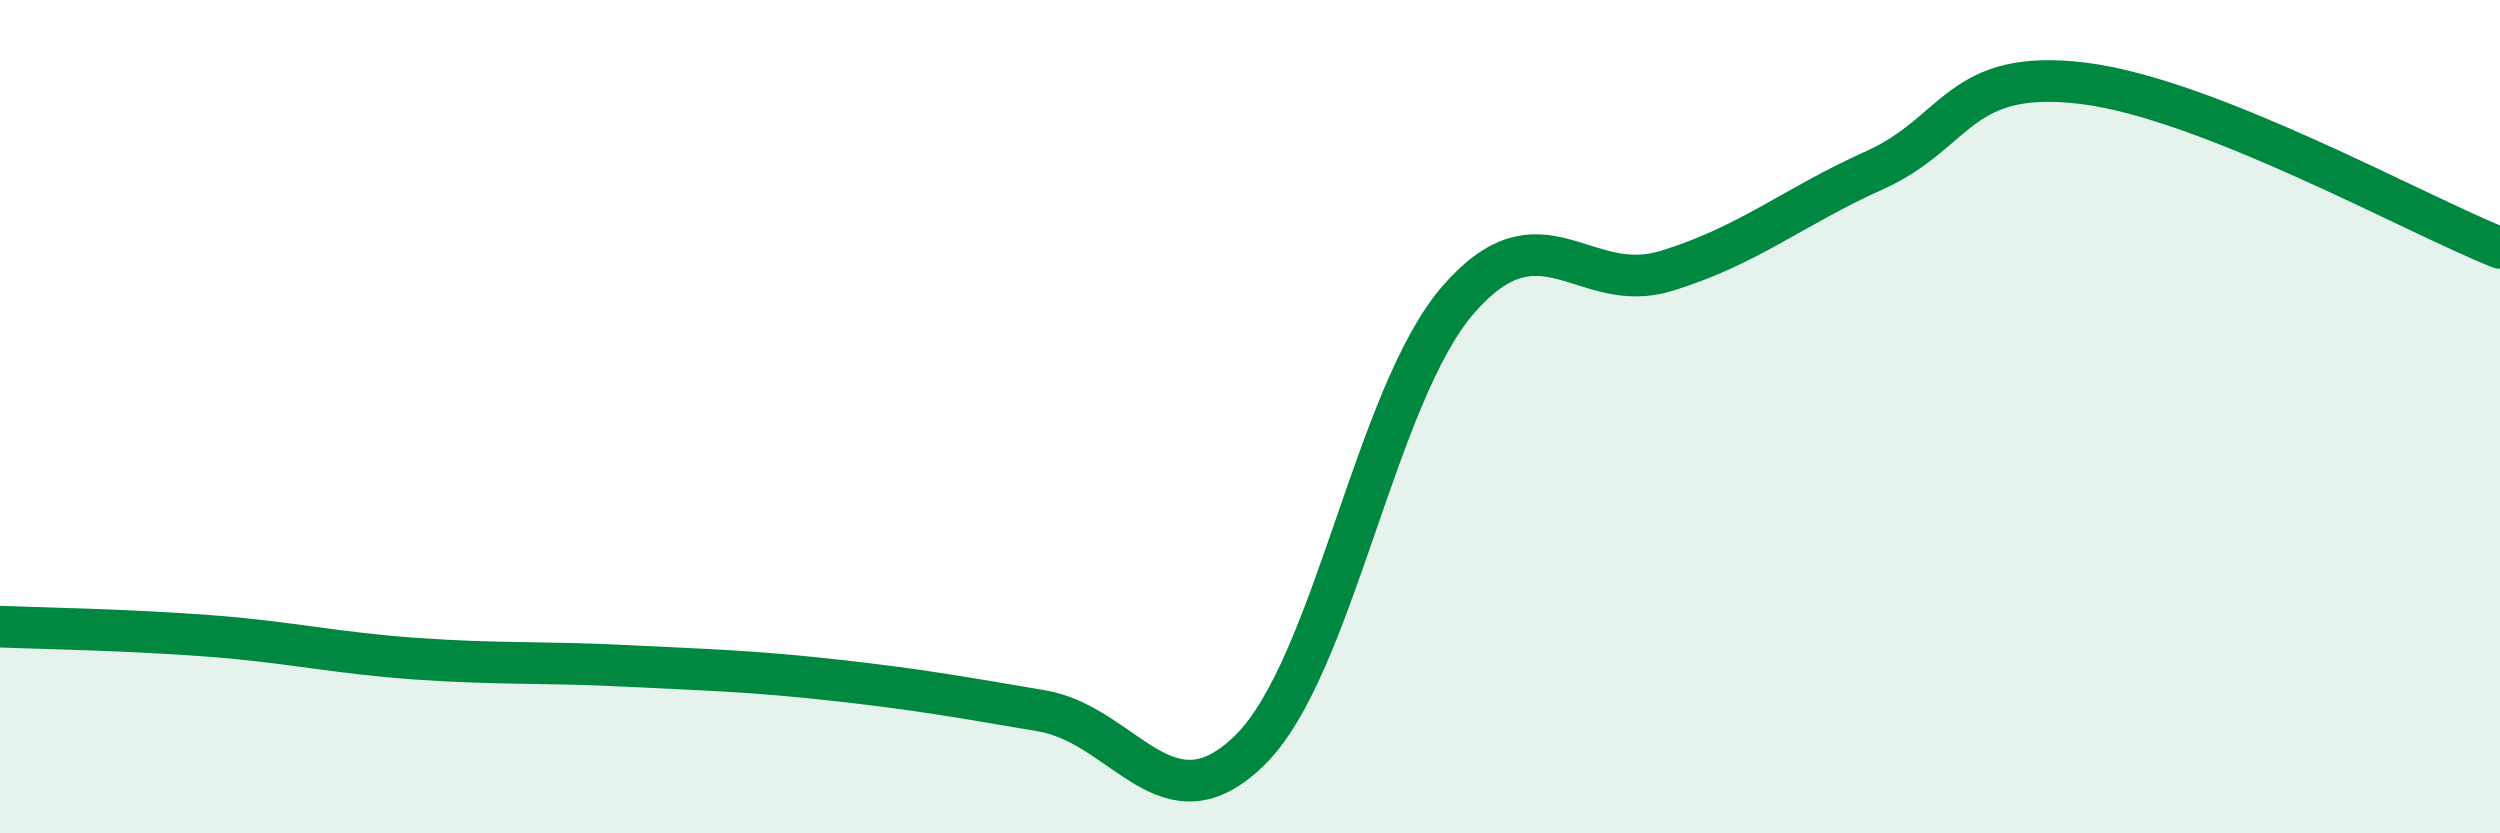
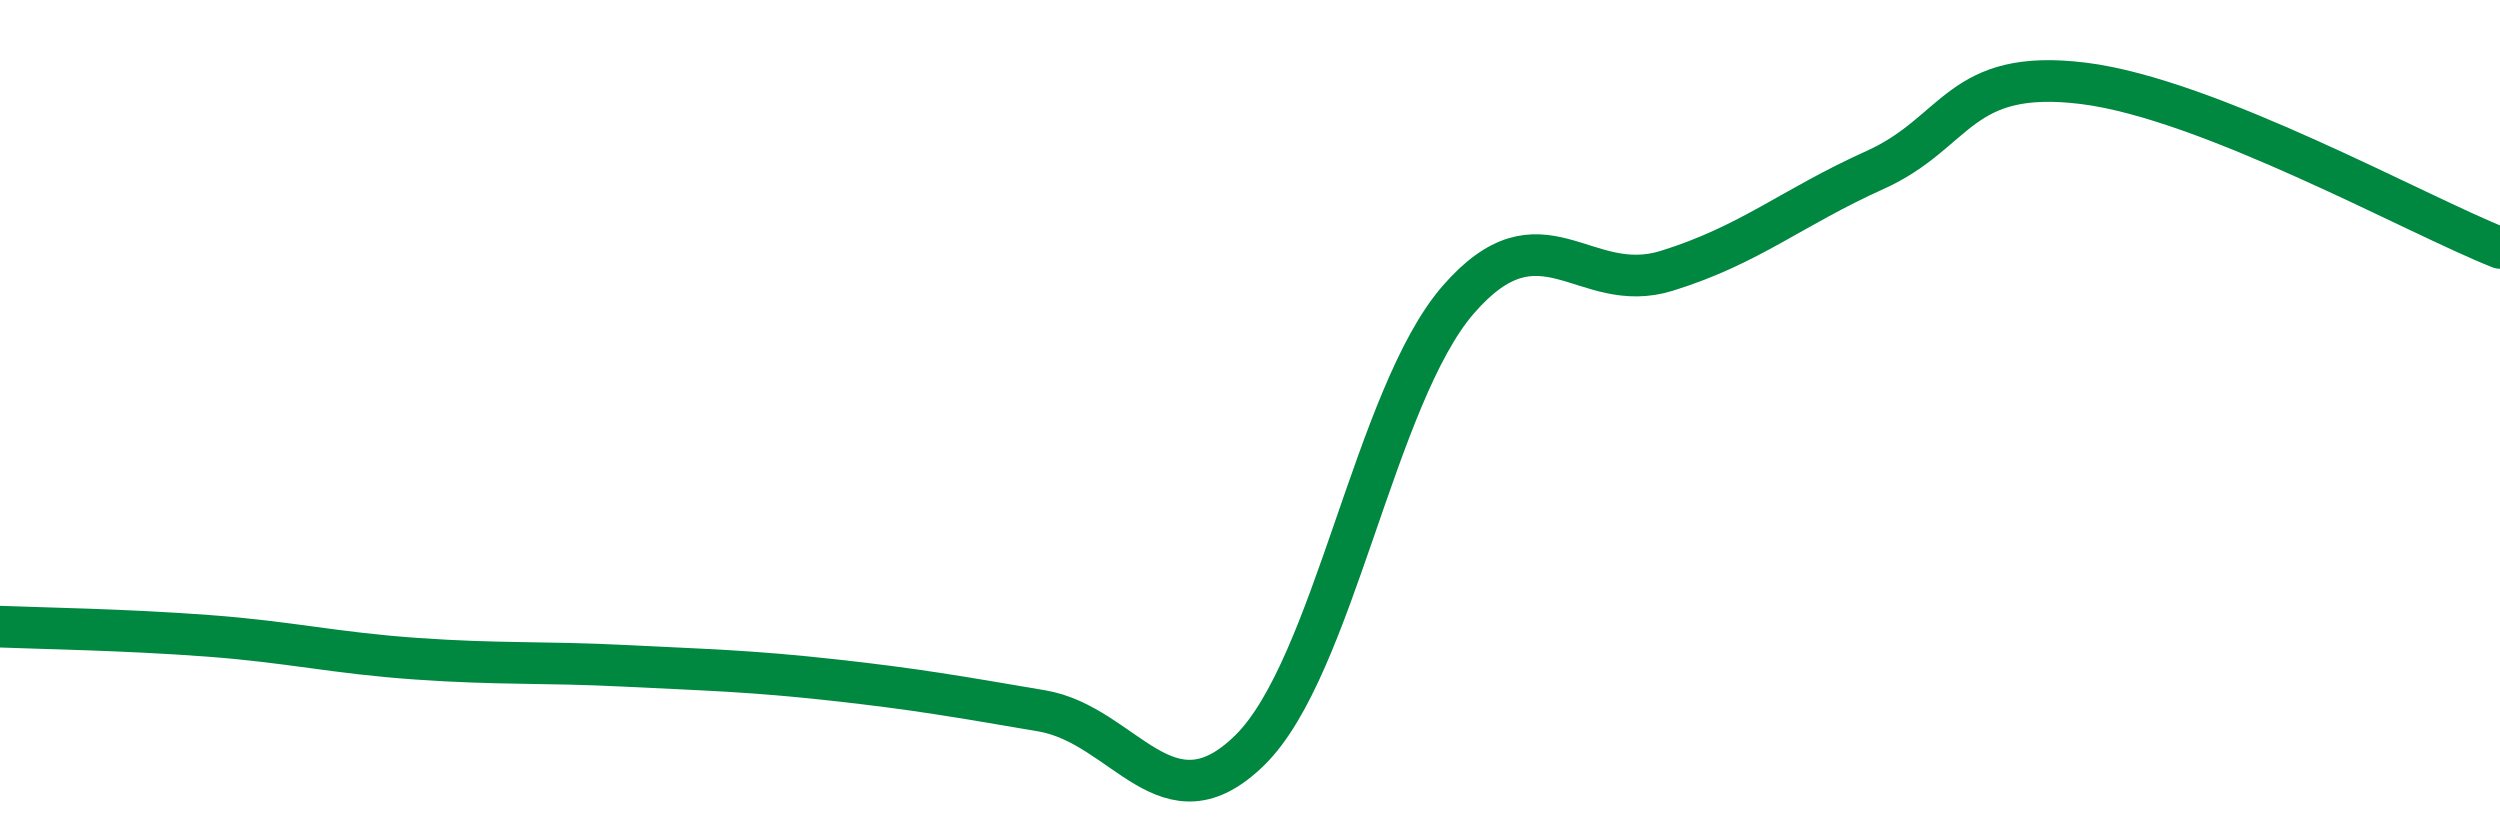
<svg xmlns="http://www.w3.org/2000/svg" width="60" height="20" viewBox="0 0 60 20">
-   <path d="M 0,15.04 C 1,15.08 3,15.11 5,15.26 C 7,15.41 8,15.67 10,15.81 C 12,15.95 13,15.88 15,15.98 C 17,16.08 18,16.1 20,16.32 C 22,16.54 23,16.72 25,17.06 C 27,17.4 28,19.97 30,18 C 32,16.03 33,9.49 35,7.19 C 37,4.89 38,7.12 40,6.5 C 42,5.88 43,4.98 45,4.08 C 47,3.18 47,1.63 50,2 C 53,2.37 58,5.16 60,5.95L60 20L0 20Z" fill="#008740" opacity="0.1" stroke-linecap="round" stroke-linejoin="round" />
  <path d="M 0,15.04 C 1,15.08 3,15.11 5,15.26 C 7,15.41 8,15.67 10,15.81 C 12,15.95 13,15.88 15,15.98 C 17,16.08 18,16.1 20,16.32 C 22,16.54 23,16.72 25,17.06 C 27,17.4 28,19.97 30,18 C 32,16.03 33,9.49 35,7.19 C 37,4.89 38,7.12 40,6.5 C 42,5.88 43,4.98 45,4.08 C 47,3.18 47,1.63 50,2 C 53,2.37 58,5.16 60,5.95" stroke="#008740" stroke-width="1" fill="none" stroke-linecap="round" stroke-linejoin="round" />
</svg>